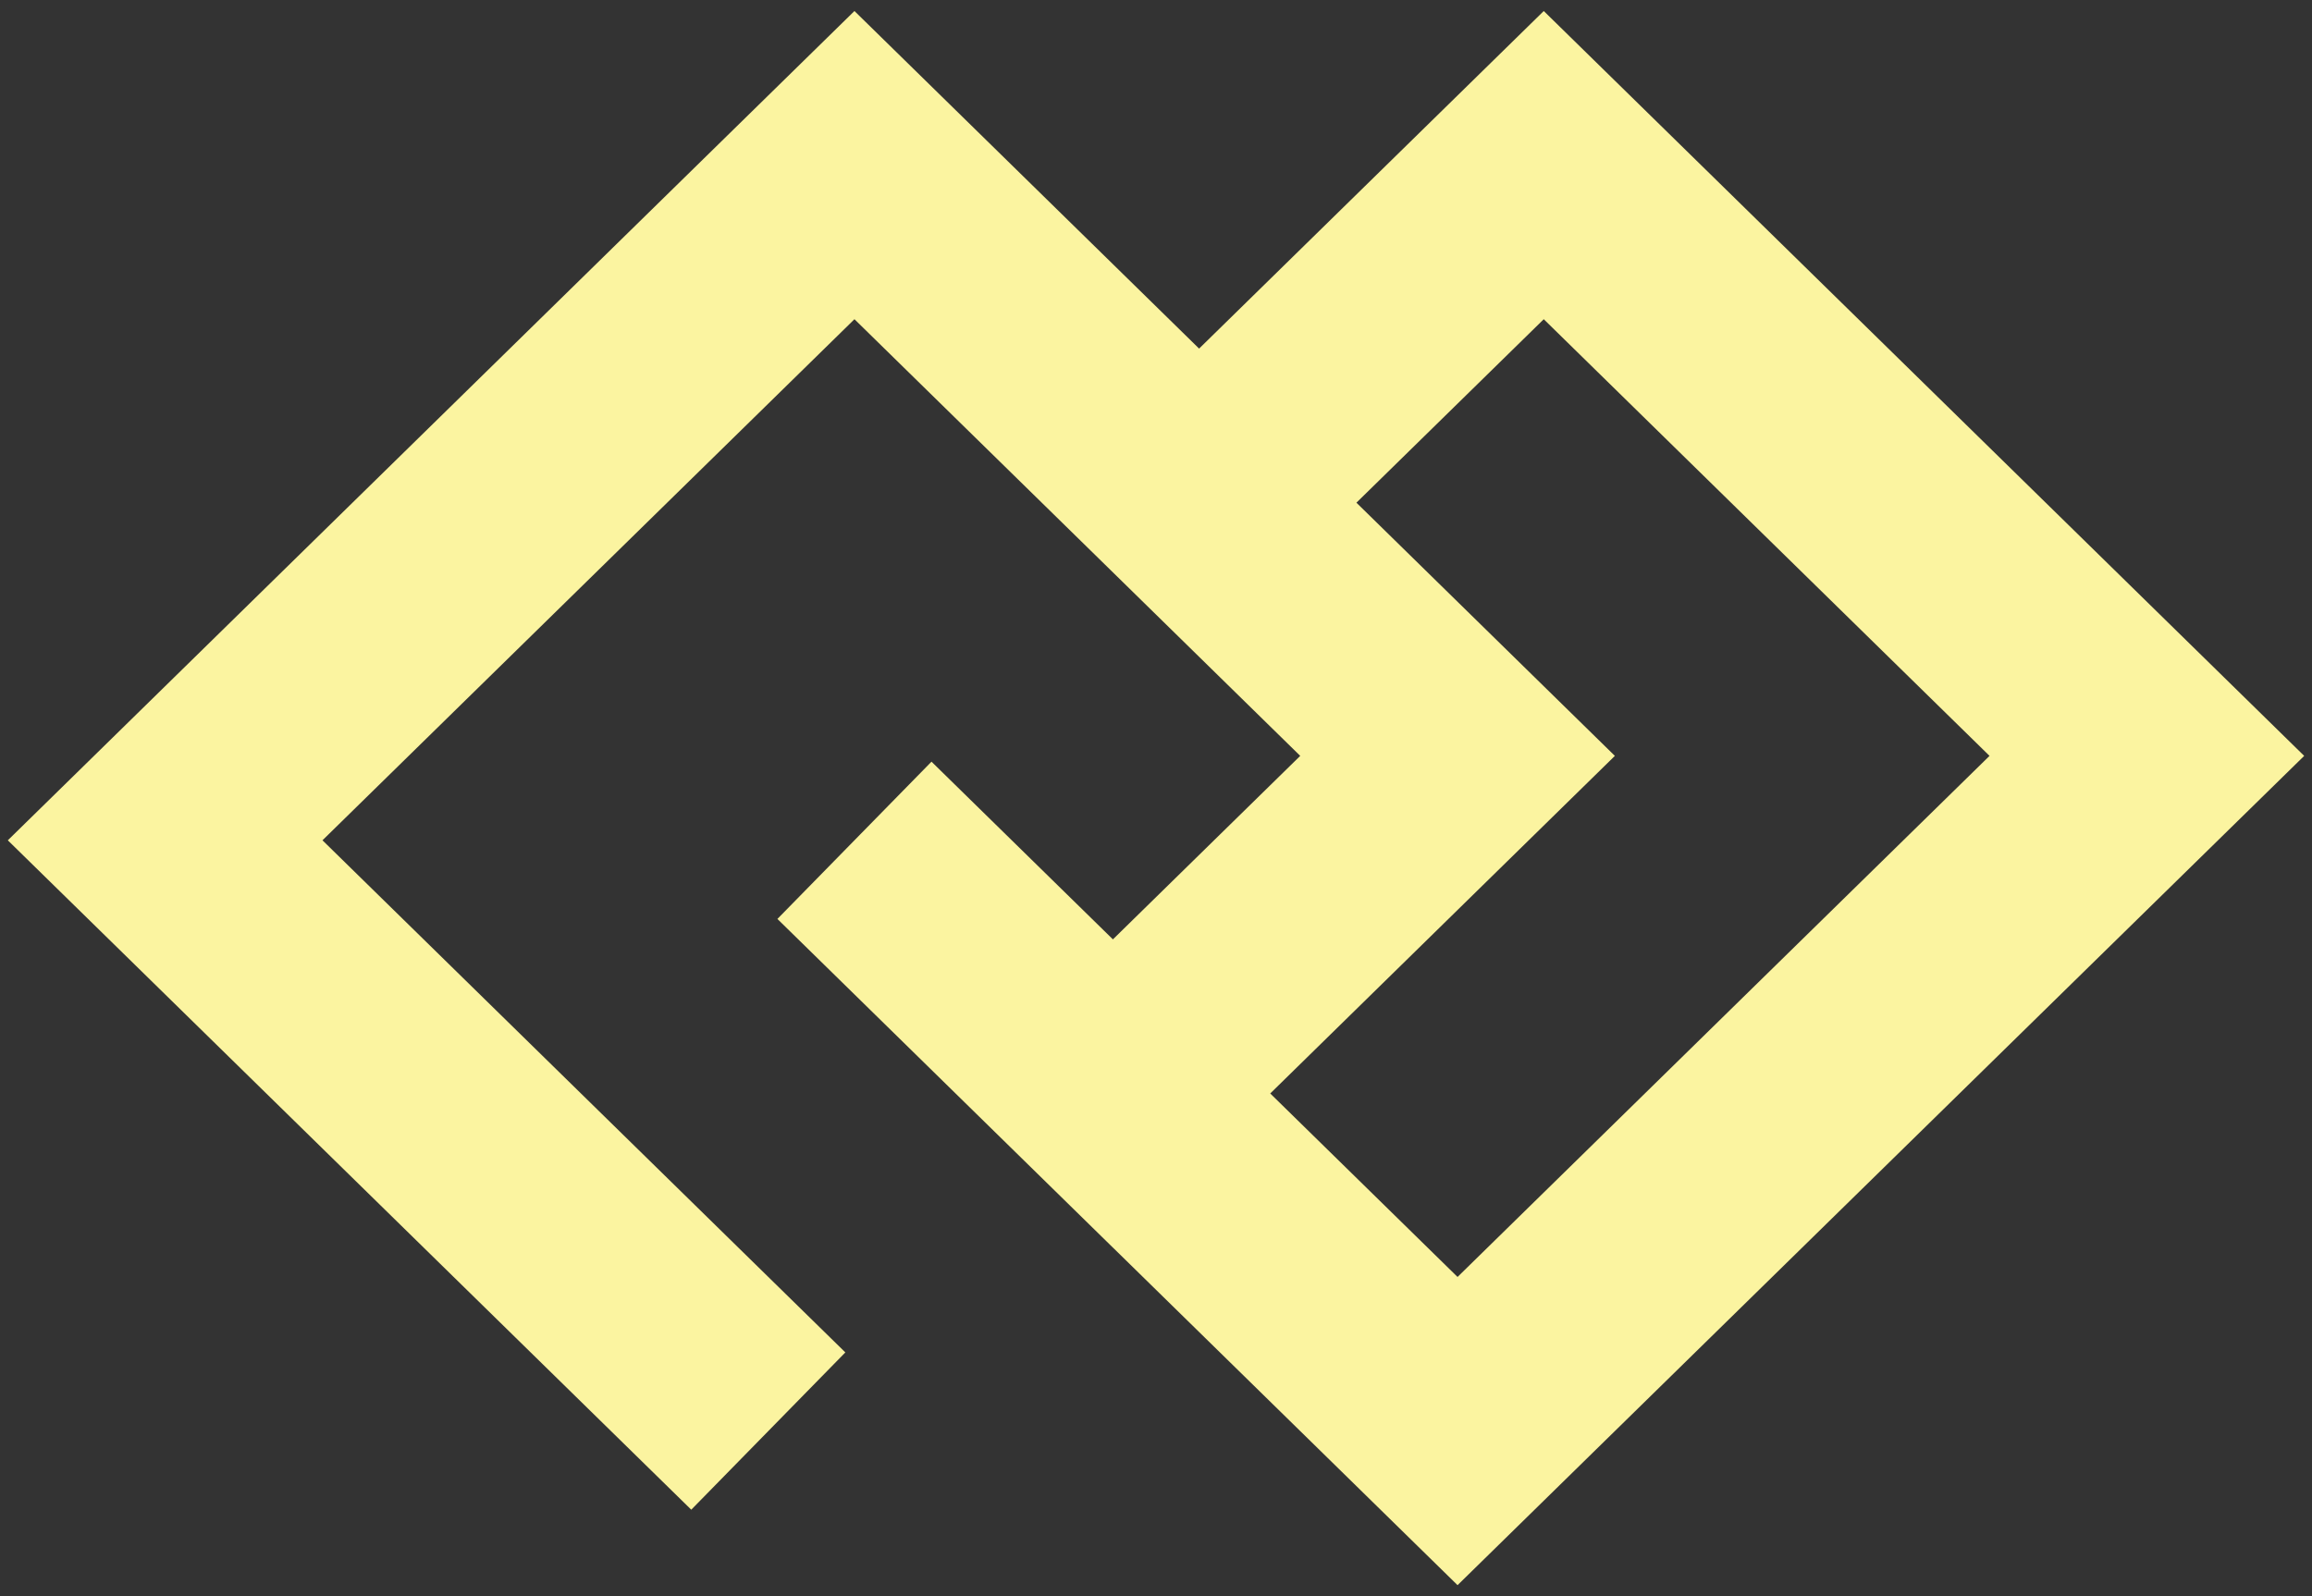
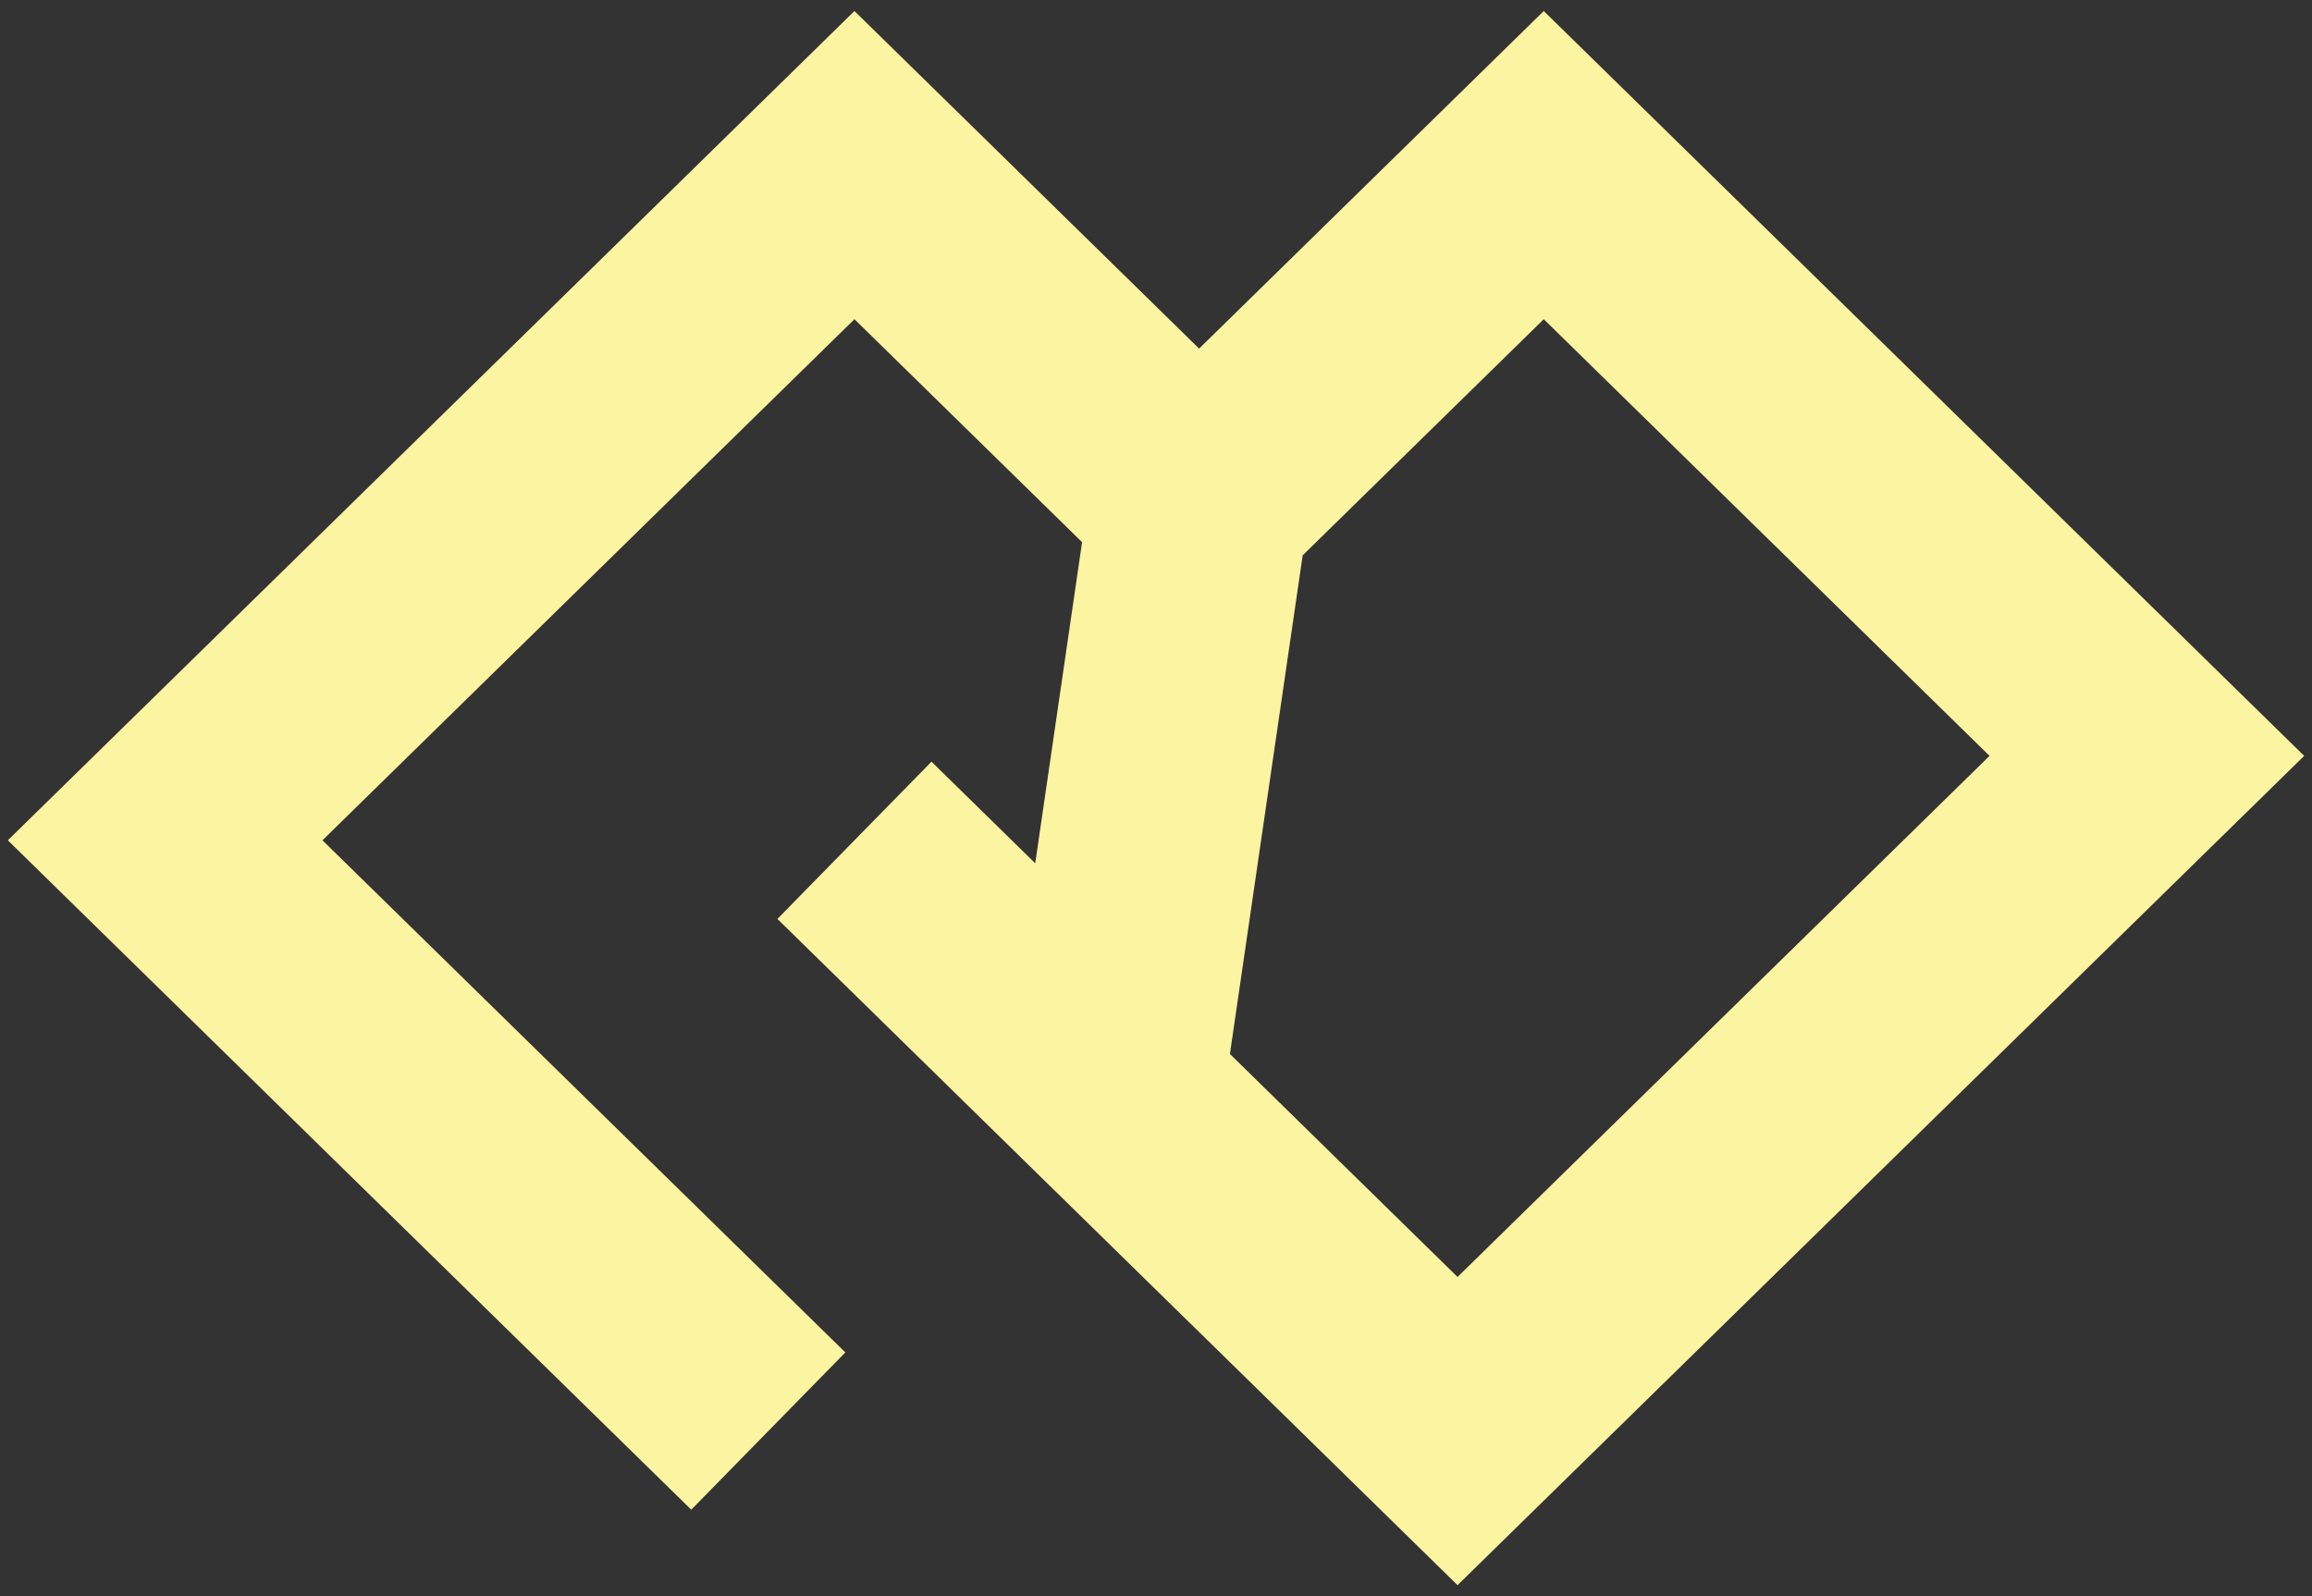
<svg xmlns="http://www.w3.org/2000/svg" width="42" height="29" viewBox="0 0 42 29" fill="none">
  <rect x="0" y="0" width="42" height="29" fill="#333333" stroke="none" />
-   <path id="Vector 1" d="M13.957 26L3 15.267L15.522 3L21.783 9.133M21.783 9.133L26.478 13.733L20.217 19.867L15.522 15.267L26.478 26L39 13.733L28.044 3L21.783 9.133Z" stroke="#FBF4A0" stroke-width="4" />
+   <path id="Vector 1" d="M13.957 26L3 15.267L15.522 3L21.783 9.133M21.783 9.133L20.217 19.867L15.522 15.267L26.478 26L39 13.733L28.044 3L21.783 9.133Z" stroke="#FBF4A0" stroke-width="4" />
</svg>